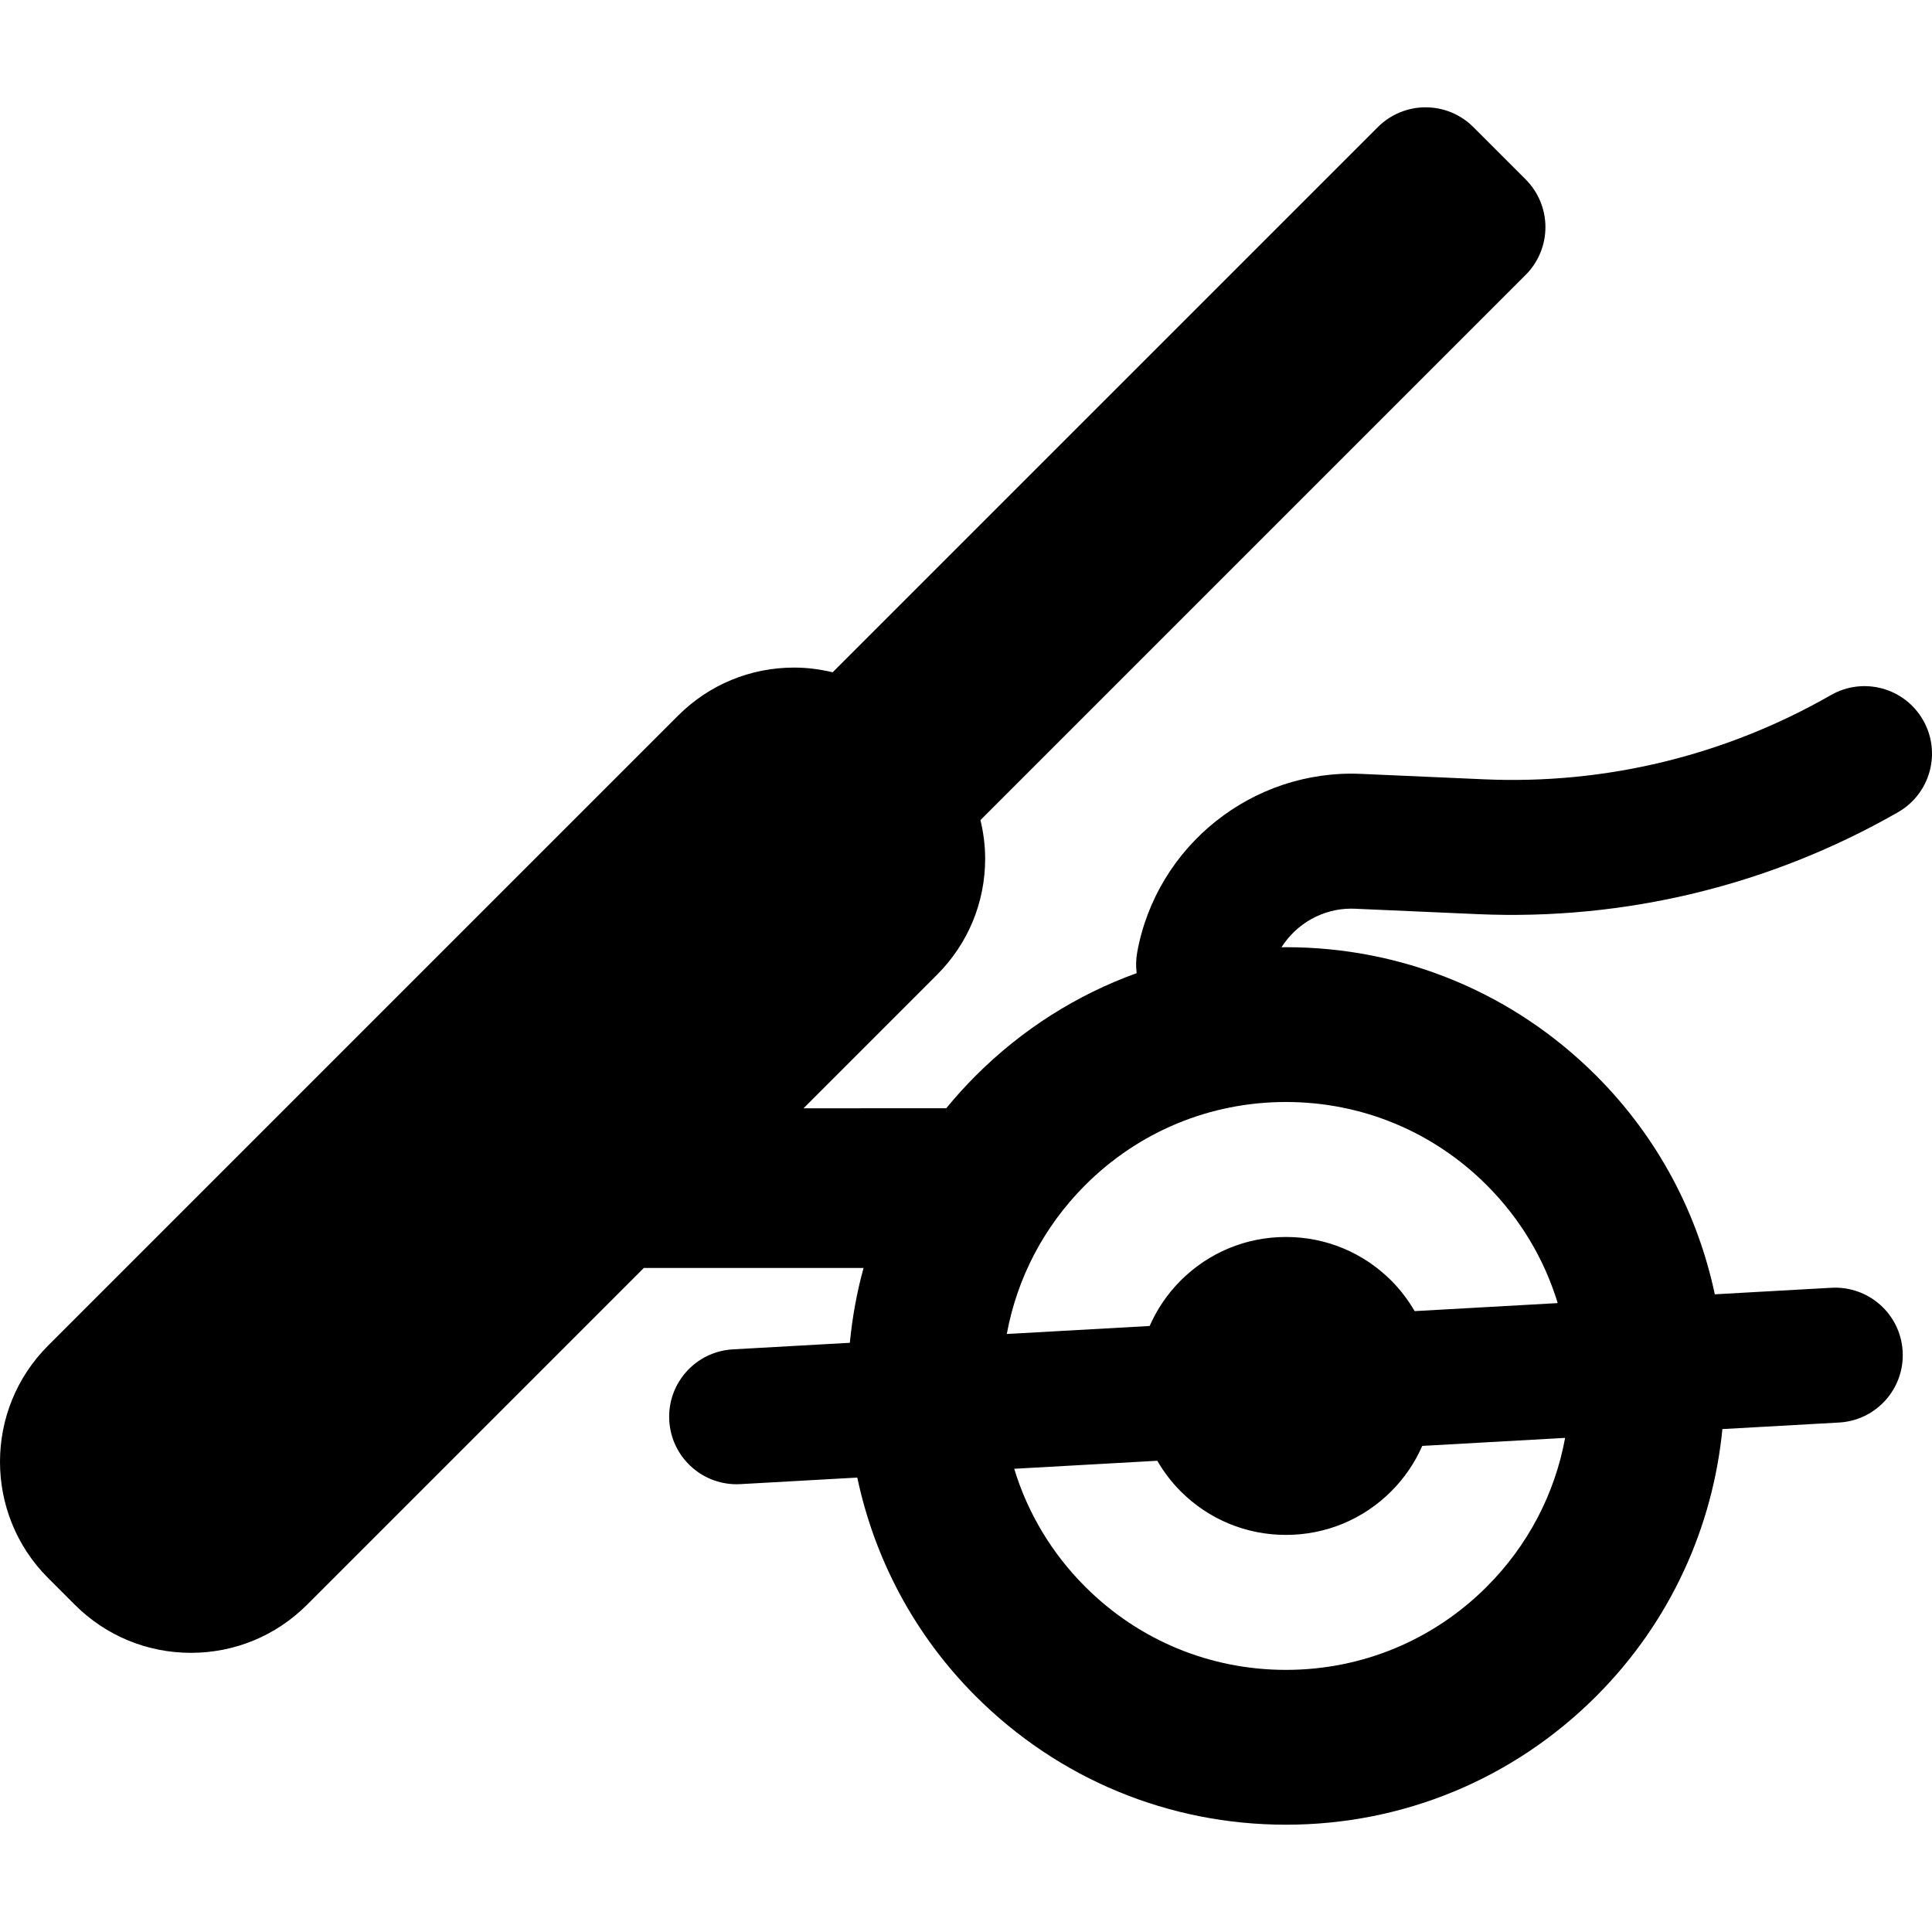
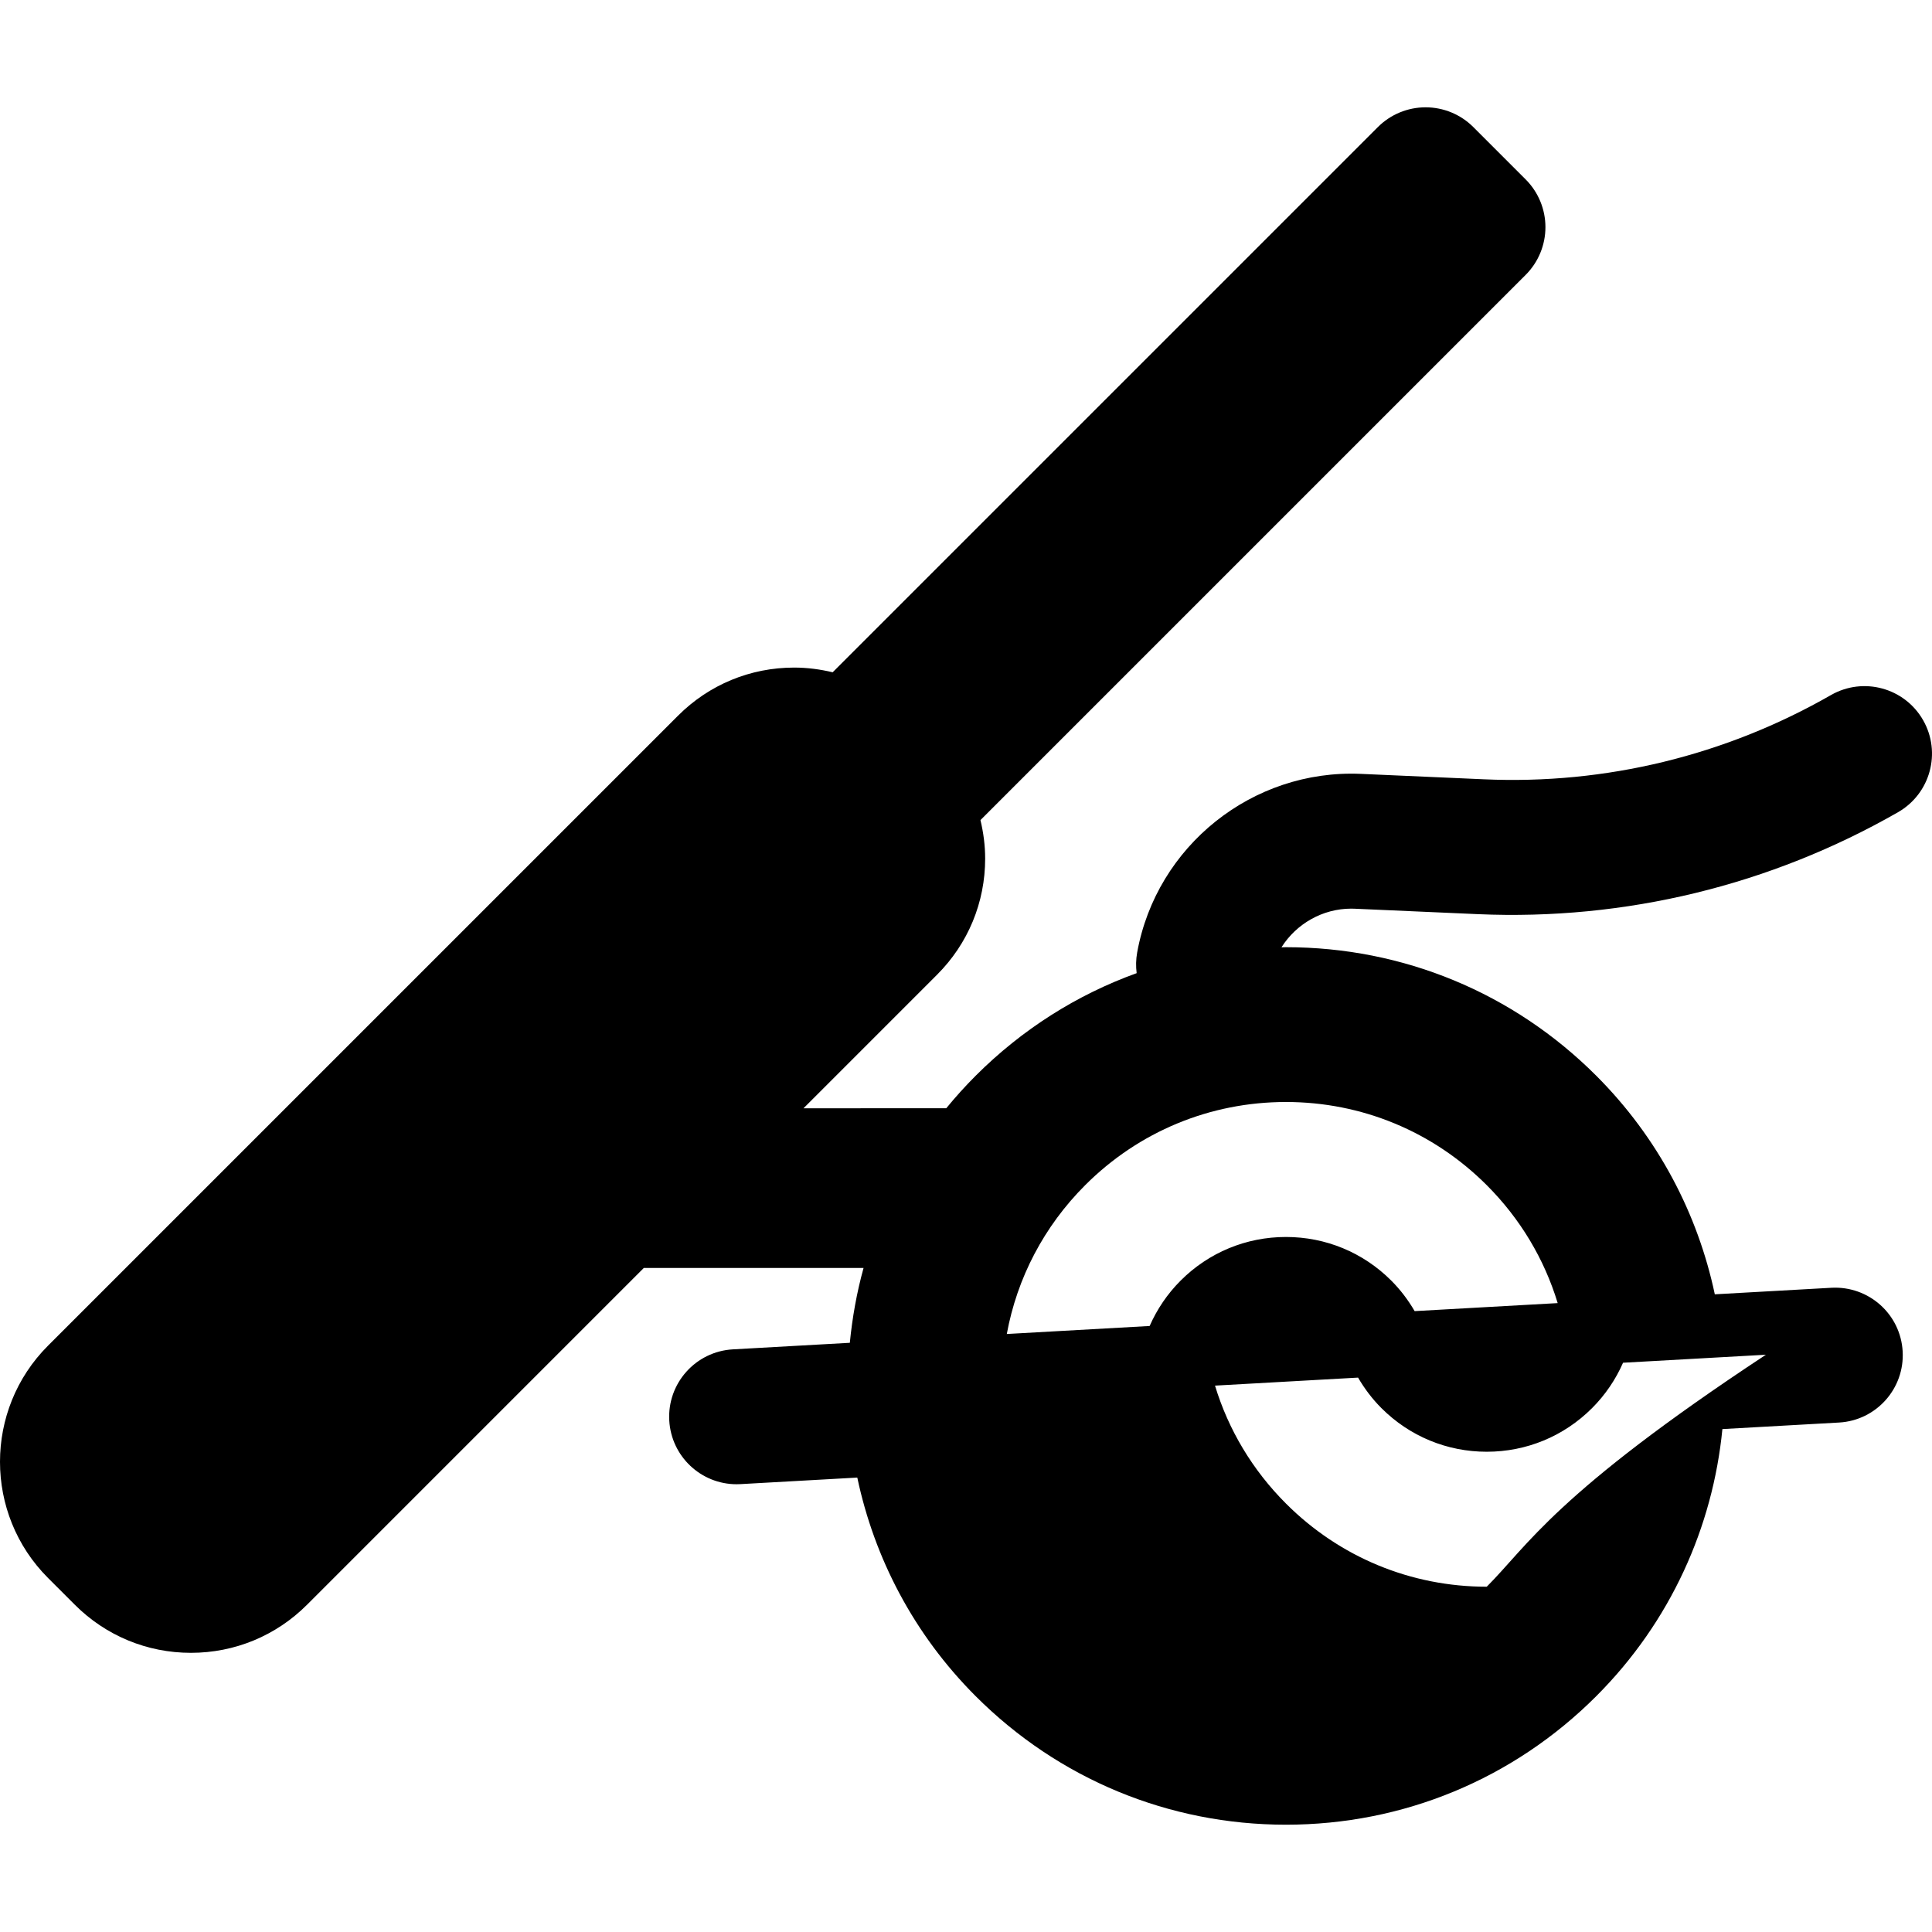
<svg xmlns="http://www.w3.org/2000/svg" fill="#000000" height="800px" width="800px" version="1.1" id="Capa_1" viewBox="0 0 214.692 214.692" xml:space="preserve">
-   <path d="M150.159,100.972c0.135,0,0.27,0.003,0.404,0.01l13.676,0.603c16.345,0.715,32.485-3.197,46.681-11.331  c3.594-2.06,4.838-6.643,2.779-10.236c-2.06-3.596-6.643-4.835-10.236-2.779c-11.727,6.719-25.047,9.963-38.563,9.36l-13.675-0.603  c-12.038-0.526-22.711,8.001-24.857,19.846c-0.141,0.78-0.154,1.554-0.058,2.3c-6.646,2.399-12.739,6.249-17.885,11.394  c-1.163,1.163-2.253,2.373-3.274,3.62H89.289l14.84-14.841c3.447-3.446,5.346-8.029,5.346-12.904c0-1.462-0.191-2.891-0.523-4.278  l60.587-60.587c1.406-1.407,2.196-3.314,2.196-5.304s-0.79-3.896-2.196-5.304l-5.817-5.817c-1.407-1.406-3.314-2.196-5.304-2.196  s-3.896,0.79-5.304,2.196L92.528,74.707c-1.386-0.332-2.816-0.523-4.277-0.523c-4.875,0-9.458,1.898-12.905,5.345L5.336,149.537  c-7.115,7.116-7.115,18.694,0,25.811l2.976,2.976c3.447,3.446,8.03,5.345,12.905,5.345s9.458-1.898,12.905-5.345l37.42-37.421h24.42  c-0.757,2.729-1.25,5.513-1.526,8.315l-12.996,0.729c-4.136,0.232-7.3,3.772-7.068,7.908c0.224,3.993,3.531,7.08,7.481,7.08  c0.142,0,0.284-0.004,0.427-0.012l12.986-0.728c1.885,8.908,6.254,17.389,13.159,24.295c9.209,9.208,21.453,14.279,34.477,14.279  s25.268-5.071,34.478-14.28c8.287-8.288,12.958-18.841,14.02-29.684l12.964-0.727c4.136-0.232,7.3-3.772,7.068-7.908  c-0.231-4.137-3.771-7.288-7.908-7.068l-12.967,0.727c-1.889-8.908-6.273-17.388-13.177-24.293  c-9.209-9.208-21.453-14.279-34.477-14.279c-0.167,0-0.333,0.01-0.5,0.012C144.051,102.664,146.954,100.972,150.159,100.972z   M165.213,176.323c-5.96,5.959-13.884,9.241-22.312,9.241c-8.429,0-16.353-3.282-22.312-9.242  c-3.721-3.721-6.398-8.208-7.884-13.105l15.896-0.891c0.712,1.22,1.57,2.365,2.596,3.39c3.126,3.127,7.282,4.849,11.704,4.849  c4.421,0,8.578-1.722,11.704-4.849c1.476-1.476,2.627-3.187,3.443-5.042l15.874-0.89  C172.777,166.013,169.788,171.748,165.213,176.323z M165.213,131.7c3.721,3.721,6.398,8.208,7.884,13.106l-15.896,0.891  c-0.712-1.22-1.57-2.365-2.595-3.39c-3.127-3.127-7.284-4.849-11.705-4.849c-4.422,0-8.578,1.722-11.704,4.848  c-1.476,1.476-2.627,3.188-3.443,5.043l-15.874,0.89c1.146-6.23,4.135-11.964,8.711-16.539c5.958-5.959,13.882-9.241,22.311-9.241  C151.33,122.459,159.253,125.741,165.213,131.7z" />
+   <path d="M150.159,100.972c0.135,0,0.27,0.003,0.404,0.01l13.676,0.603c16.345,0.715,32.485-3.197,46.681-11.331  c3.594-2.06,4.838-6.643,2.779-10.236c-2.06-3.596-6.643-4.835-10.236-2.779c-11.727,6.719-25.047,9.963-38.563,9.36l-13.675-0.603  c-12.038-0.526-22.711,8.001-24.857,19.846c-0.141,0.78-0.154,1.554-0.058,2.3c-6.646,2.399-12.739,6.249-17.885,11.394  c-1.163,1.163-2.253,2.373-3.274,3.62H89.289l14.84-14.841c3.447-3.446,5.346-8.029,5.346-12.904c0-1.462-0.191-2.891-0.523-4.278  l60.587-60.587c1.406-1.407,2.196-3.314,2.196-5.304s-0.79-3.896-2.196-5.304l-5.817-5.817c-1.407-1.406-3.314-2.196-5.304-2.196  s-3.896,0.79-5.304,2.196L92.528,74.707c-1.386-0.332-2.816-0.523-4.277-0.523c-4.875,0-9.458,1.898-12.905,5.345L5.336,149.537  c-7.115,7.116-7.115,18.694,0,25.811l2.976,2.976c3.447,3.446,8.03,5.345,12.905,5.345s9.458-1.898,12.905-5.345l37.42-37.421h24.42  c-0.757,2.729-1.25,5.513-1.526,8.315l-12.996,0.729c-4.136,0.232-7.3,3.772-7.068,7.908c0.224,3.993,3.531,7.08,7.481,7.08  c0.142,0,0.284-0.004,0.427-0.012l12.986-0.728c1.885,8.908,6.254,17.389,13.159,24.295c9.209,9.208,21.453,14.279,34.477,14.279  s25.268-5.071,34.478-14.28c8.287-8.288,12.958-18.841,14.02-29.684l12.964-0.727c4.136-0.232,7.3-3.772,7.068-7.908  c-0.231-4.137-3.771-7.288-7.908-7.068l-12.967,0.727c-1.889-8.908-6.273-17.388-13.177-24.293  c-9.209-9.208-21.453-14.279-34.477-14.279c-0.167,0-0.333,0.01-0.5,0.012C144.051,102.664,146.954,100.972,150.159,100.972z   M165.213,176.323c-8.429,0-16.353-3.282-22.312-9.242  c-3.721-3.721-6.398-8.208-7.884-13.105l15.896-0.891c0.712,1.22,1.57,2.365,2.596,3.39c3.126,3.127,7.282,4.849,11.704,4.849  c4.421,0,8.578-1.722,11.704-4.849c1.476-1.476,2.627-3.187,3.443-5.042l15.874-0.89  C172.777,166.013,169.788,171.748,165.213,176.323z M165.213,131.7c3.721,3.721,6.398,8.208,7.884,13.106l-15.896,0.891  c-0.712-1.22-1.57-2.365-2.595-3.39c-3.127-3.127-7.284-4.849-11.705-4.849c-4.422,0-8.578,1.722-11.704,4.848  c-1.476,1.476-2.627,3.188-3.443,5.043l-15.874,0.89c1.146-6.23,4.135-11.964,8.711-16.539c5.958-5.959,13.882-9.241,22.311-9.241  C151.33,122.459,159.253,125.741,165.213,131.7z" />
</svg>